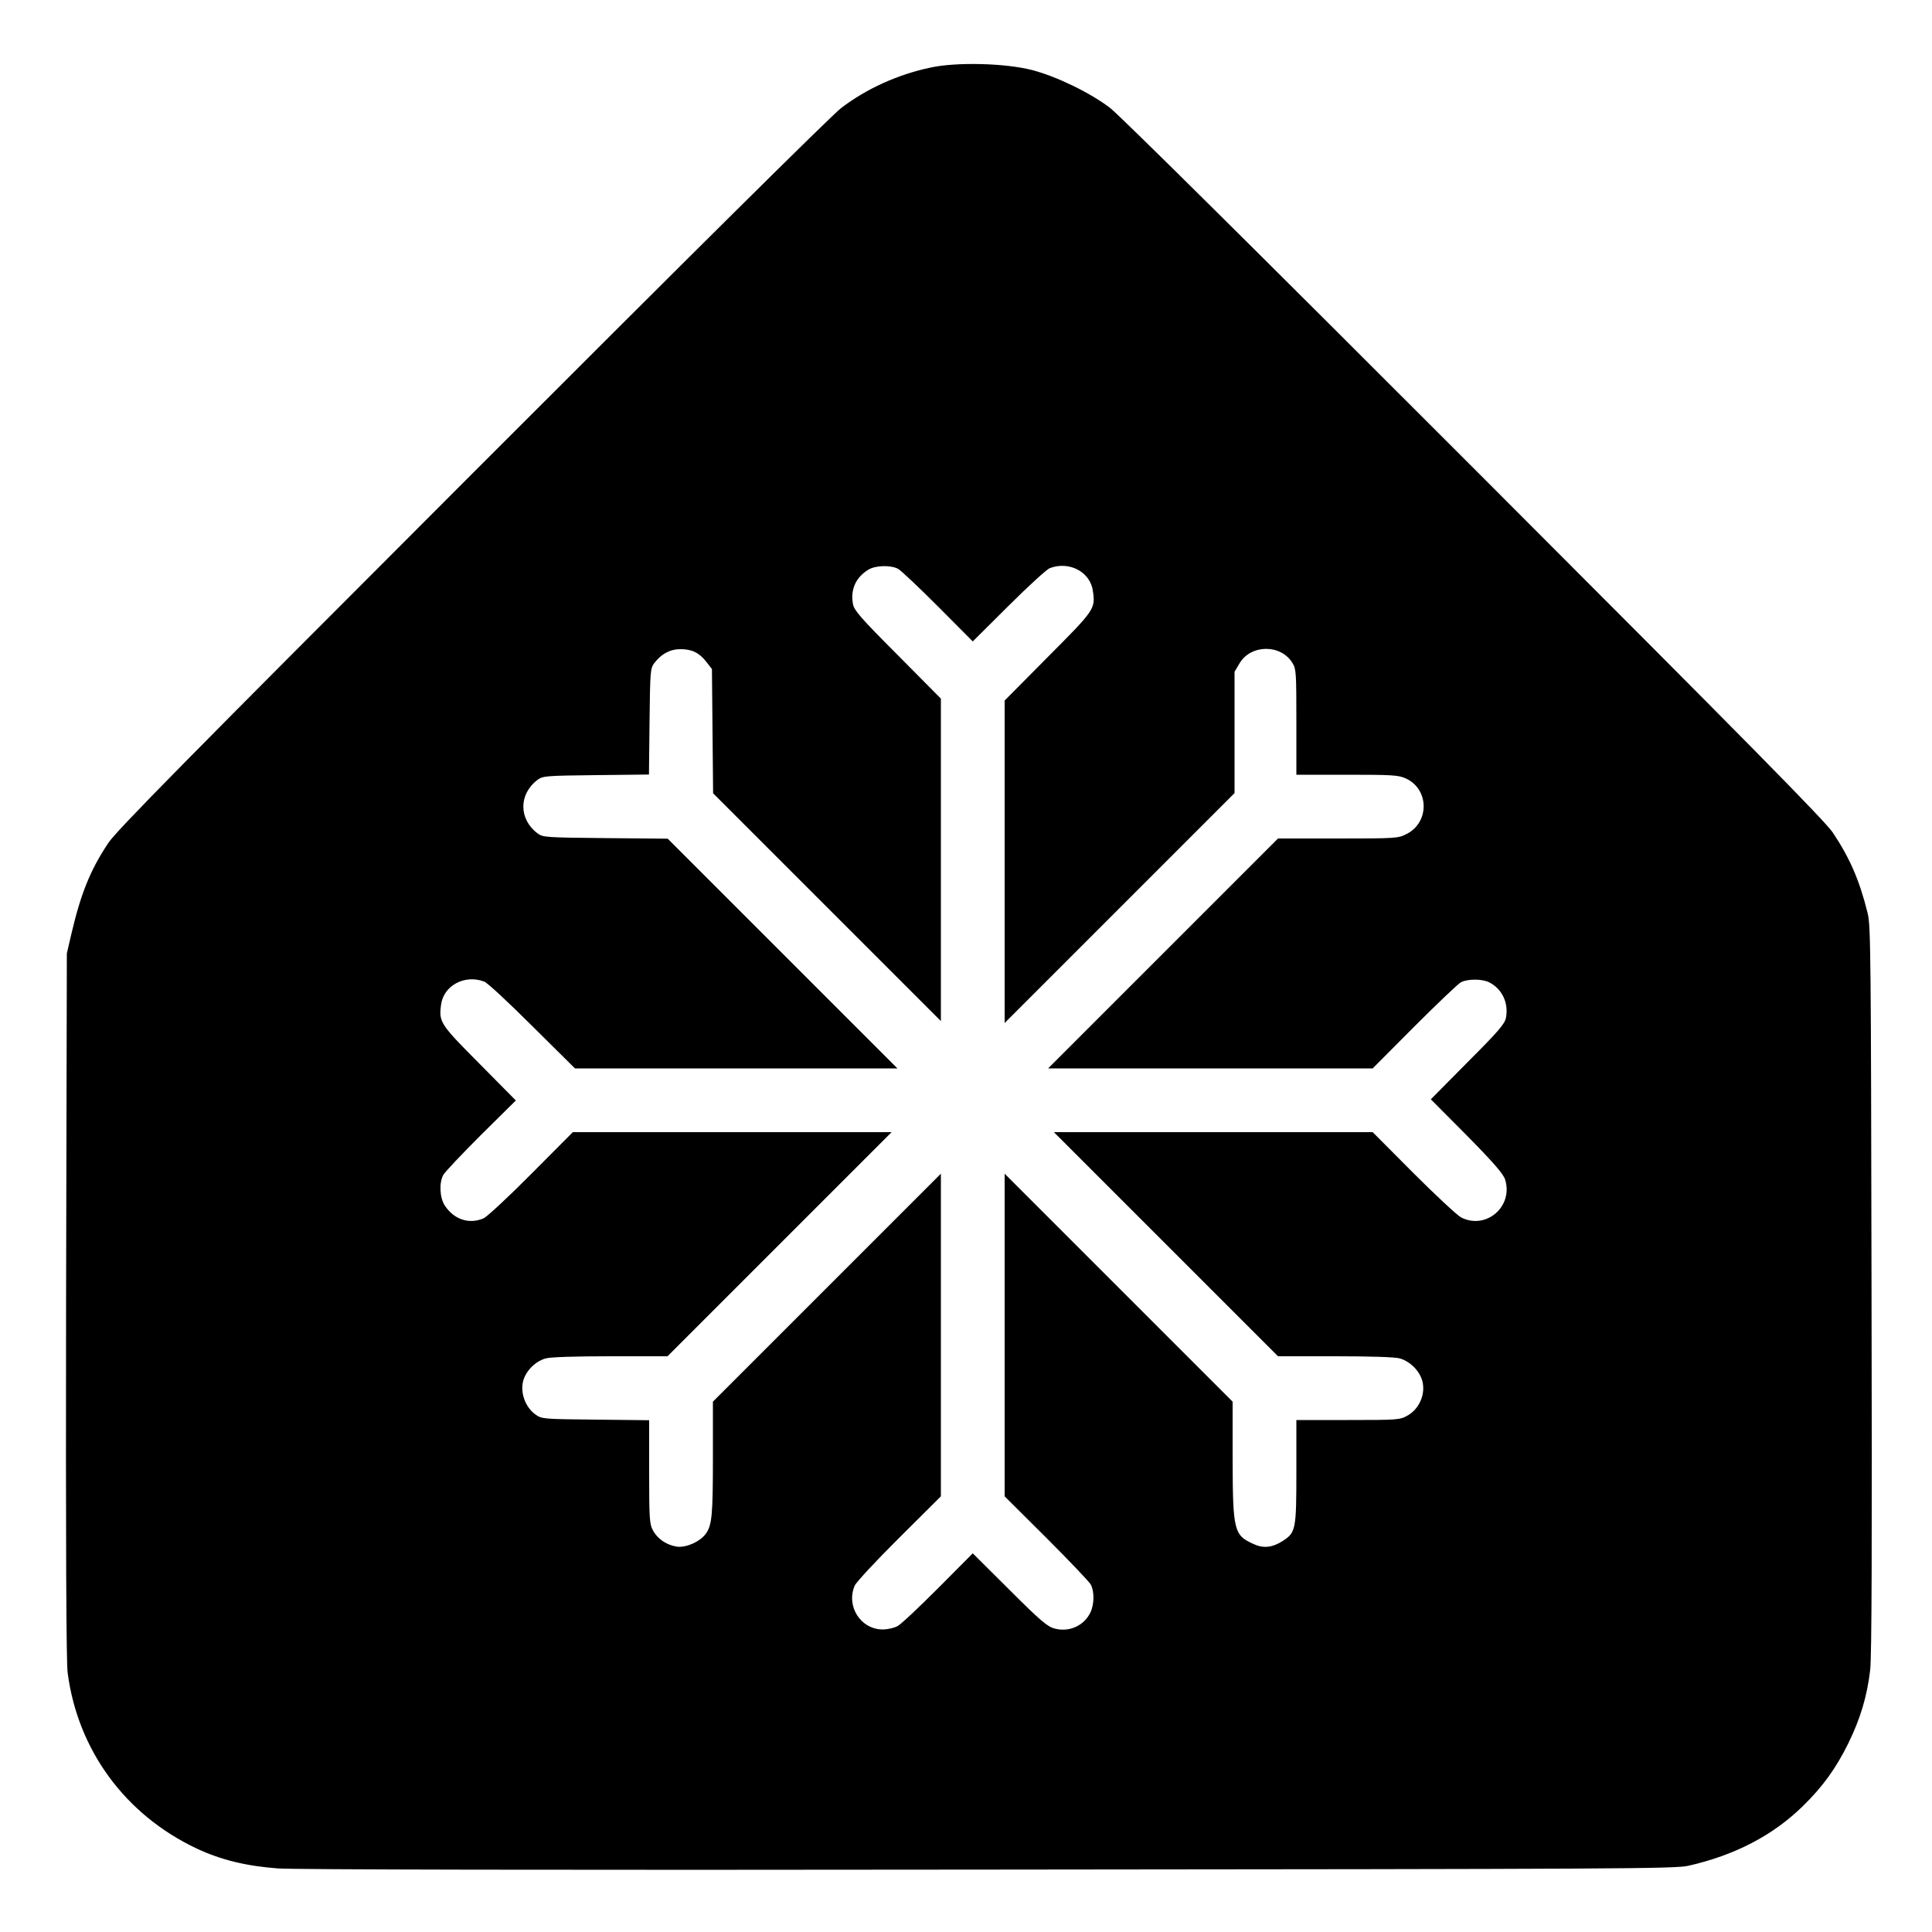
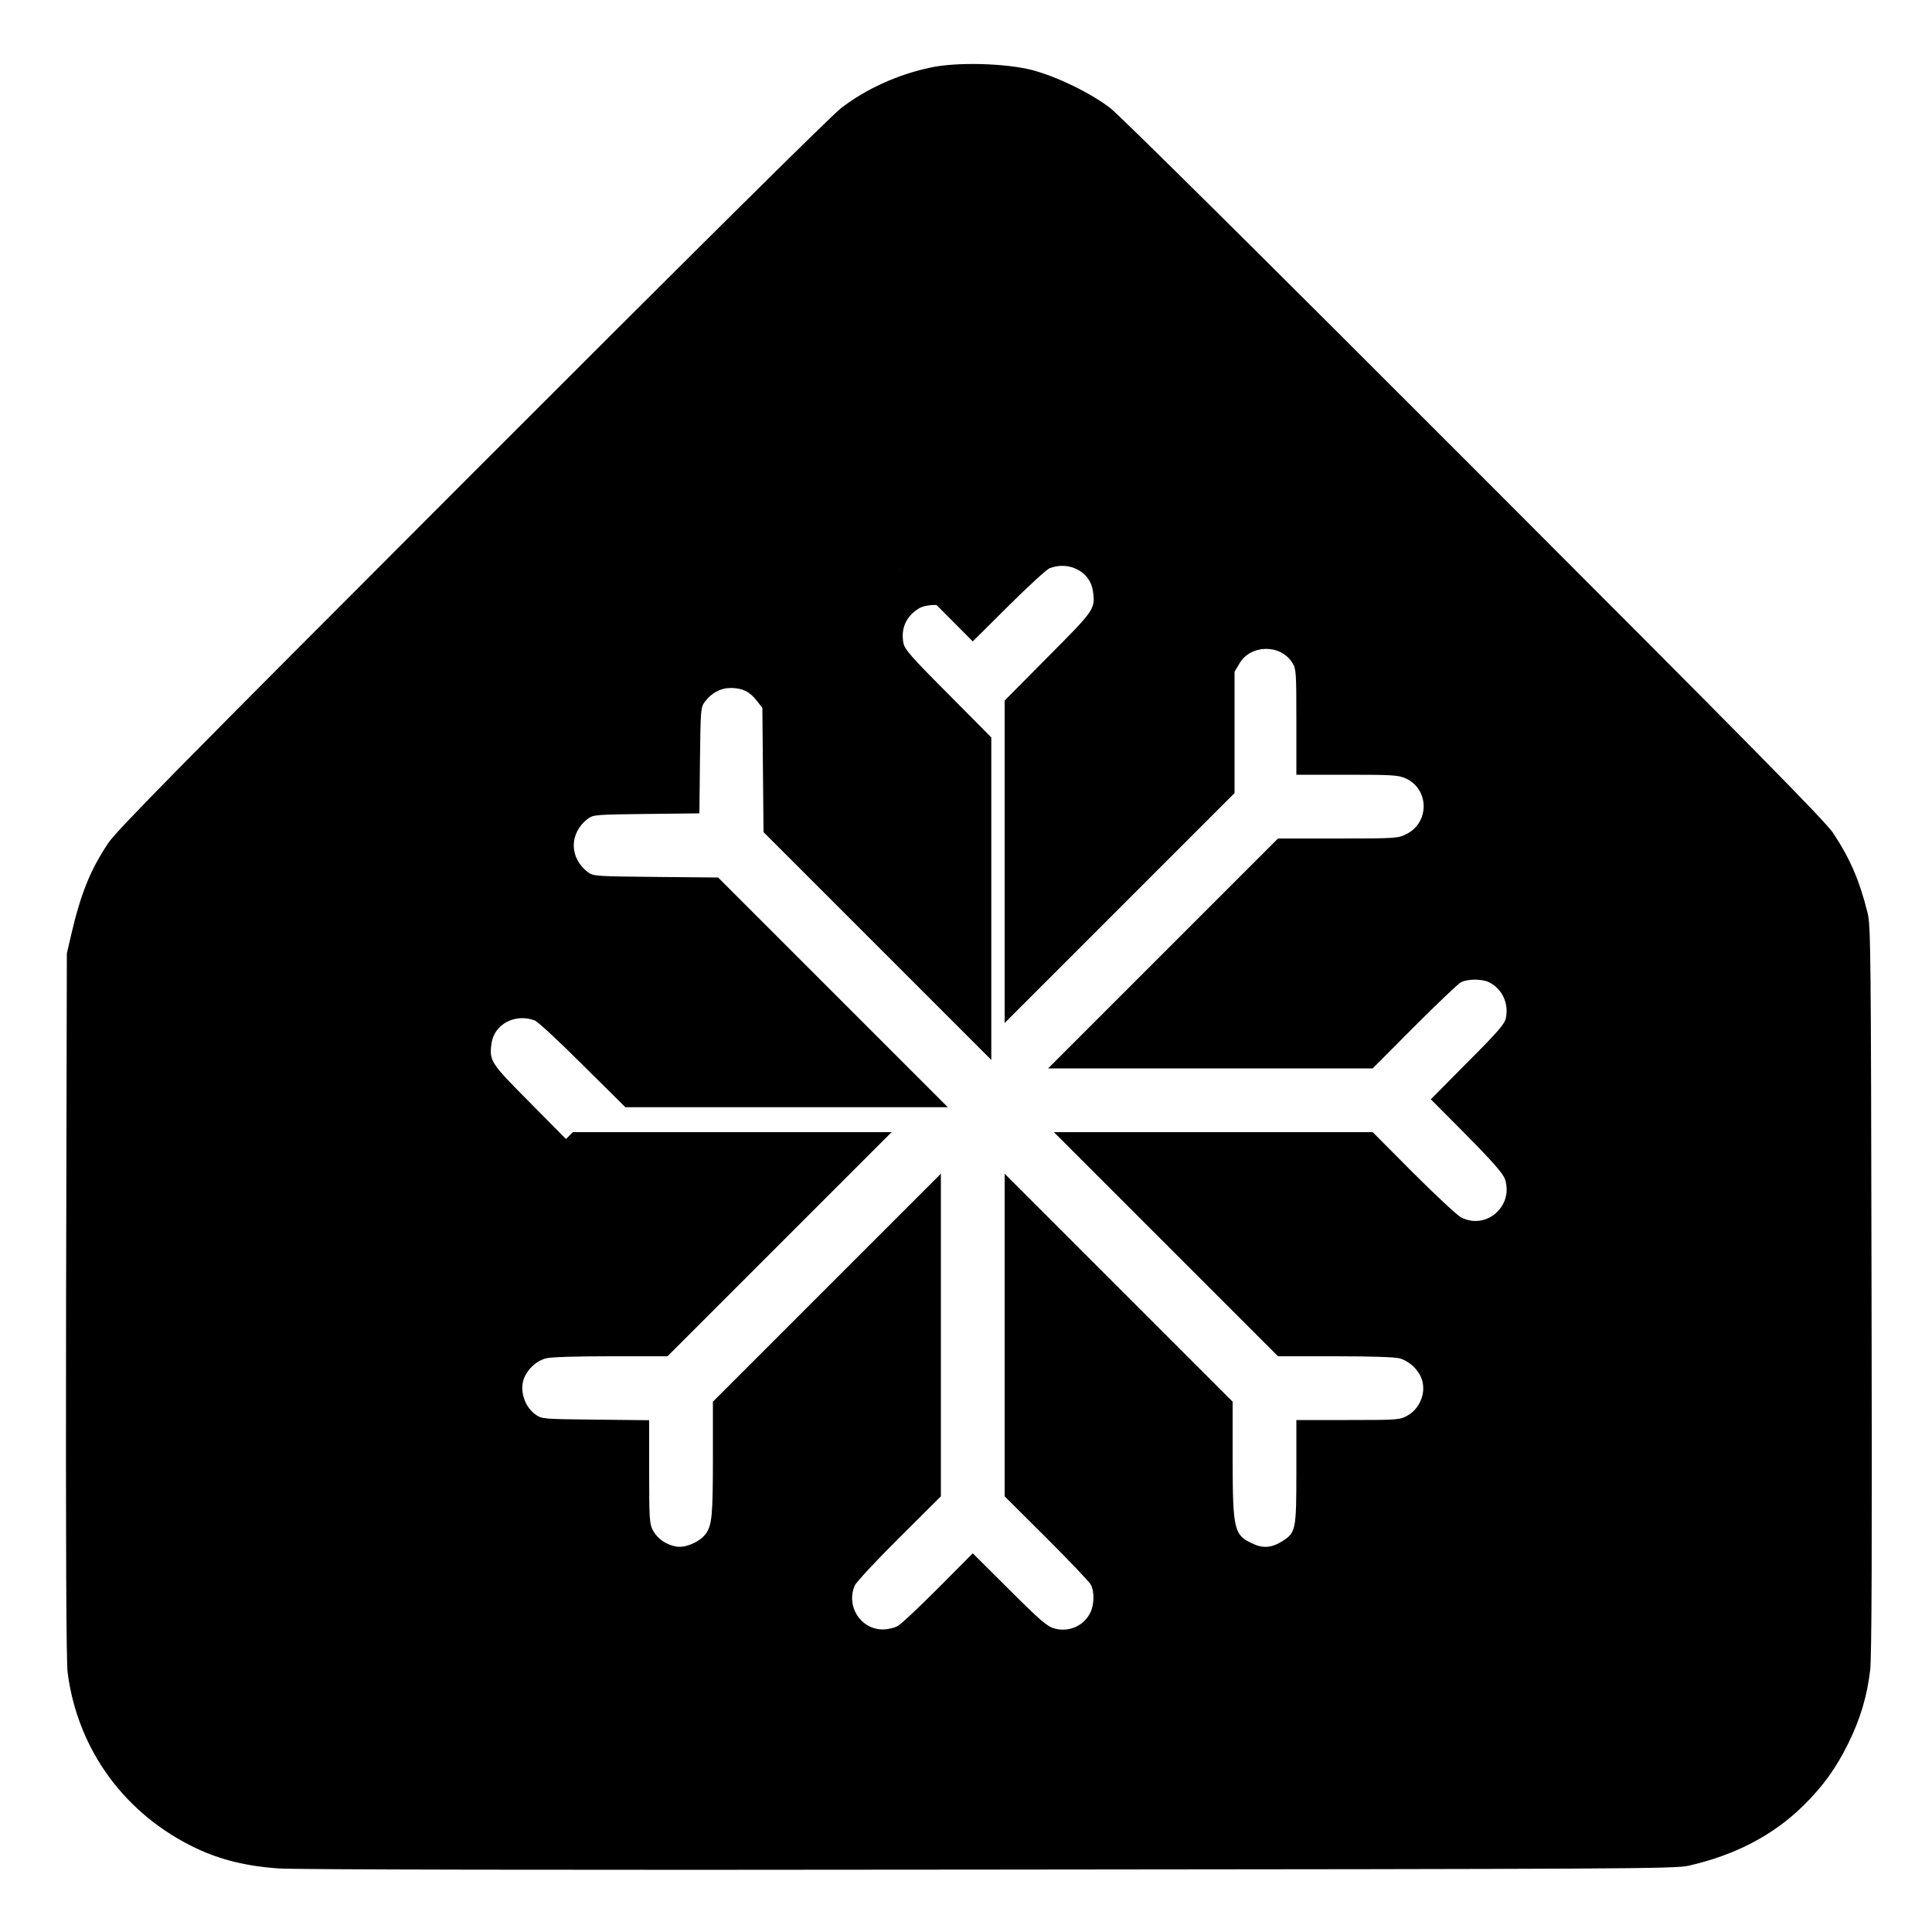
<svg xmlns="http://www.w3.org/2000/svg" version="1.0" width="1000pt" height="1000pt" viewBox="0 0 1000 1000" preserveAspectRatio="xMidYMid meet">
  <g transform="translate(0,1000) scale(0.1,-0.1)" fill="#000000" stroke="none">
-     <path d="M4815 9650 c-169 -36 -330 -109 -461 -209 -48 -36 -798 -780 -1910 -1893 -1486 -1487 -1842 -1848 -1884 -1912 -93 -140 -142 -261 -192 -476 l-22 -95 -4 -1820 c-2 -1247 1 -1846 8 -1902 52 -401 297 -735 666 -910 125 -59 258 -92 424 -104 87 -6 1390 -9 3680 -6 3287 3 3550 4 3620 20 241 55 437 157 593 310 102 100 169 193 233 322 64 130 98 246 114 381 8 71 10 633 7 1974 -3 1724 -4 1880 -20 1943 -42 170 -92 285 -180 417 -39 59 -439 465 -1856 1883 -1099 1100 -1837 1832 -1886 1869 -101 77 -273 161 -401 195 -138 36 -393 43 -529 13z m-167 -2594 c15 -8 108 -96 207 -195 l180 -181 185 184 c102 102 198 189 213 195 101 39 211 -19 224 -119 13 -92 9 -97 -233 -340 l-224 -226 0 -834 0 -835 595 595 595 595 0 314 0 314 25 42 c58 101 215 102 275 3 19 -31 20 -51 20 -305 l0 -273 263 0 c234 0 266 -2 303 -19 122 -55 124 -228 4 -288 -43 -22 -53 -23 -355 -23 l-310 0 -595 -595 -595 -595 840 0 840 0 215 216 c118 118 227 222 242 230 35 18 111 18 147 -1 66 -34 100 -106 86 -182 -6 -32 -36 -68 -198 -230 l-191 -193 186 -187 c138 -140 188 -198 198 -227 45 -140 -98 -264 -228 -197 -20 11 -131 114 -247 230 l-210 211 -825 0 -825 0 580 -580 580 -580 295 0 c184 0 310 -4 335 -11 59 -17 112 -74 120 -132 10 -64 -24 -133 -80 -164 -39 -22 -49 -23 -307 -23 l-268 0 0 -266 c0 -299 -3 -316 -69 -359 -54 -35 -101 -41 -152 -17 -102 45 -108 68 -109 437 l0 300 -590 590 -590 590 0 -835 0 -835 216 -215 c118 -118 222 -227 230 -242 19 -36 18 -102 -2 -144 -33 -69 -111 -104 -186 -83 -36 9 -73 40 -233 200 l-190 189 -180 -181 c-99 -99 -193 -188 -210 -196 -16 -9 -51 -17 -76 -17 -114 0 -191 120 -145 227 8 18 111 129 230 247 l216 215 0 835 0 835 -590 -590 -590 -590 0 -290 c0 -299 -5 -350 -37 -394 -31 -42 -105 -74 -152 -66 -53 9 -99 41 -122 85 -17 31 -19 61 -19 302 l0 267 -277 3 c-275 3 -278 3 -312 27 -47 34 -75 100 -66 159 8 57 61 115 120 131 25 7 151 11 335 11 l295 0 580 580 580 580 -825 0 -825 0 -215 -216 c-118 -119 -229 -222 -247 -230 -74 -32 -152 -7 -200 65 -27 40 -31 117 -9 159 8 15 96 108 195 207 l181 179 -189 191 c-204 205 -210 215 -198 305 13 99 123 158 224 119 15 -5 127 -109 248 -230 l221 -219 834 0 835 0 -595 595 -594 594 -322 3 c-309 3 -324 4 -351 24 -99 74 -99 204 0 278 27 20 43 21 302 24 l274 3 3 274 c3 259 4 275 24 302 36 48 82 73 136 73 60 0 98 -19 135 -67 l28 -36 3 -322 3 -321 590 -590 589 -589 0 835 0 834 -224 226 c-192 192 -225 231 -231 263 -14 75 14 138 79 178 37 23 115 25 154 5z" />
+     <path d="M4815 9650 c-169 -36 -330 -109 -461 -209 -48 -36 -798 -780 -1910 -1893 -1486 -1487 -1842 -1848 -1884 -1912 -93 -140 -142 -261 -192 -476 l-22 -95 -4 -1820 c-2 -1247 1 -1846 8 -1902 52 -401 297 -735 666 -910 125 -59 258 -92 424 -104 87 -6 1390 -9 3680 -6 3287 3 3550 4 3620 20 241 55 437 157 593 310 102 100 169 193 233 322 64 130 98 246 114 381 8 71 10 633 7 1974 -3 1724 -4 1880 -20 1943 -42 170 -92 285 -180 417 -39 59 -439 465 -1856 1883 -1099 1100 -1837 1832 -1886 1869 -101 77 -273 161 -401 195 -138 36 -393 43 -529 13z m-167 -2594 c15 -8 108 -96 207 -195 l180 -181 185 184 c102 102 198 189 213 195 101 39 211 -19 224 -119 13 -92 9 -97 -233 -340 l-224 -226 0 -834 0 -835 595 595 595 595 0 314 0 314 25 42 c58 101 215 102 275 3 19 -31 20 -51 20 -305 l0 -273 263 0 c234 0 266 -2 303 -19 122 -55 124 -228 4 -288 -43 -22 -53 -23 -355 -23 l-310 0 -595 -595 -595 -595 840 0 840 0 215 216 c118 118 227 222 242 230 35 18 111 18 147 -1 66 -34 100 -106 86 -182 -6 -32 -36 -68 -198 -230 l-191 -193 186 -187 c138 -140 188 -198 198 -227 45 -140 -98 -264 -228 -197 -20 11 -131 114 -247 230 l-210 211 -825 0 -825 0 580 -580 580 -580 295 0 c184 0 310 -4 335 -11 59 -17 112 -74 120 -132 10 -64 -24 -133 -80 -164 -39 -22 -49 -23 -307 -23 l-268 0 0 -266 c0 -299 -3 -316 -69 -359 -54 -35 -101 -41 -152 -17 -102 45 -108 68 -109 437 l0 300 -590 590 -590 590 0 -835 0 -835 216 -215 c118 -118 222 -227 230 -242 19 -36 18 -102 -2 -144 -33 -69 -111 -104 -186 -83 -36 9 -73 40 -233 200 l-190 189 -180 -181 c-99 -99 -193 -188 -210 -196 -16 -9 -51 -17 -76 -17 -114 0 -191 120 -145 227 8 18 111 129 230 247 l216 215 0 835 0 835 -590 -590 -590 -590 0 -290 c0 -299 -5 -350 -37 -394 -31 -42 -105 -74 -152 -66 -53 9 -99 41 -122 85 -17 31 -19 61 -19 302 l0 267 -277 3 c-275 3 -278 3 -312 27 -47 34 -75 100 -66 159 8 57 61 115 120 131 25 7 151 11 335 11 l295 0 580 580 580 580 -825 0 -825 0 -215 -216 l181 179 -189 191 c-204 205 -210 215 -198 305 13 99 123 158 224 119 15 -5 127 -109 248 -230 l221 -219 834 0 835 0 -595 595 -594 594 -322 3 c-309 3 -324 4 -351 24 -99 74 -99 204 0 278 27 20 43 21 302 24 l274 3 3 274 c3 259 4 275 24 302 36 48 82 73 136 73 60 0 98 -19 135 -67 l28 -36 3 -322 3 -321 590 -590 589 -589 0 835 0 834 -224 226 c-192 192 -225 231 -231 263 -14 75 14 138 79 178 37 23 115 25 154 5z" />
  </g>
</svg>